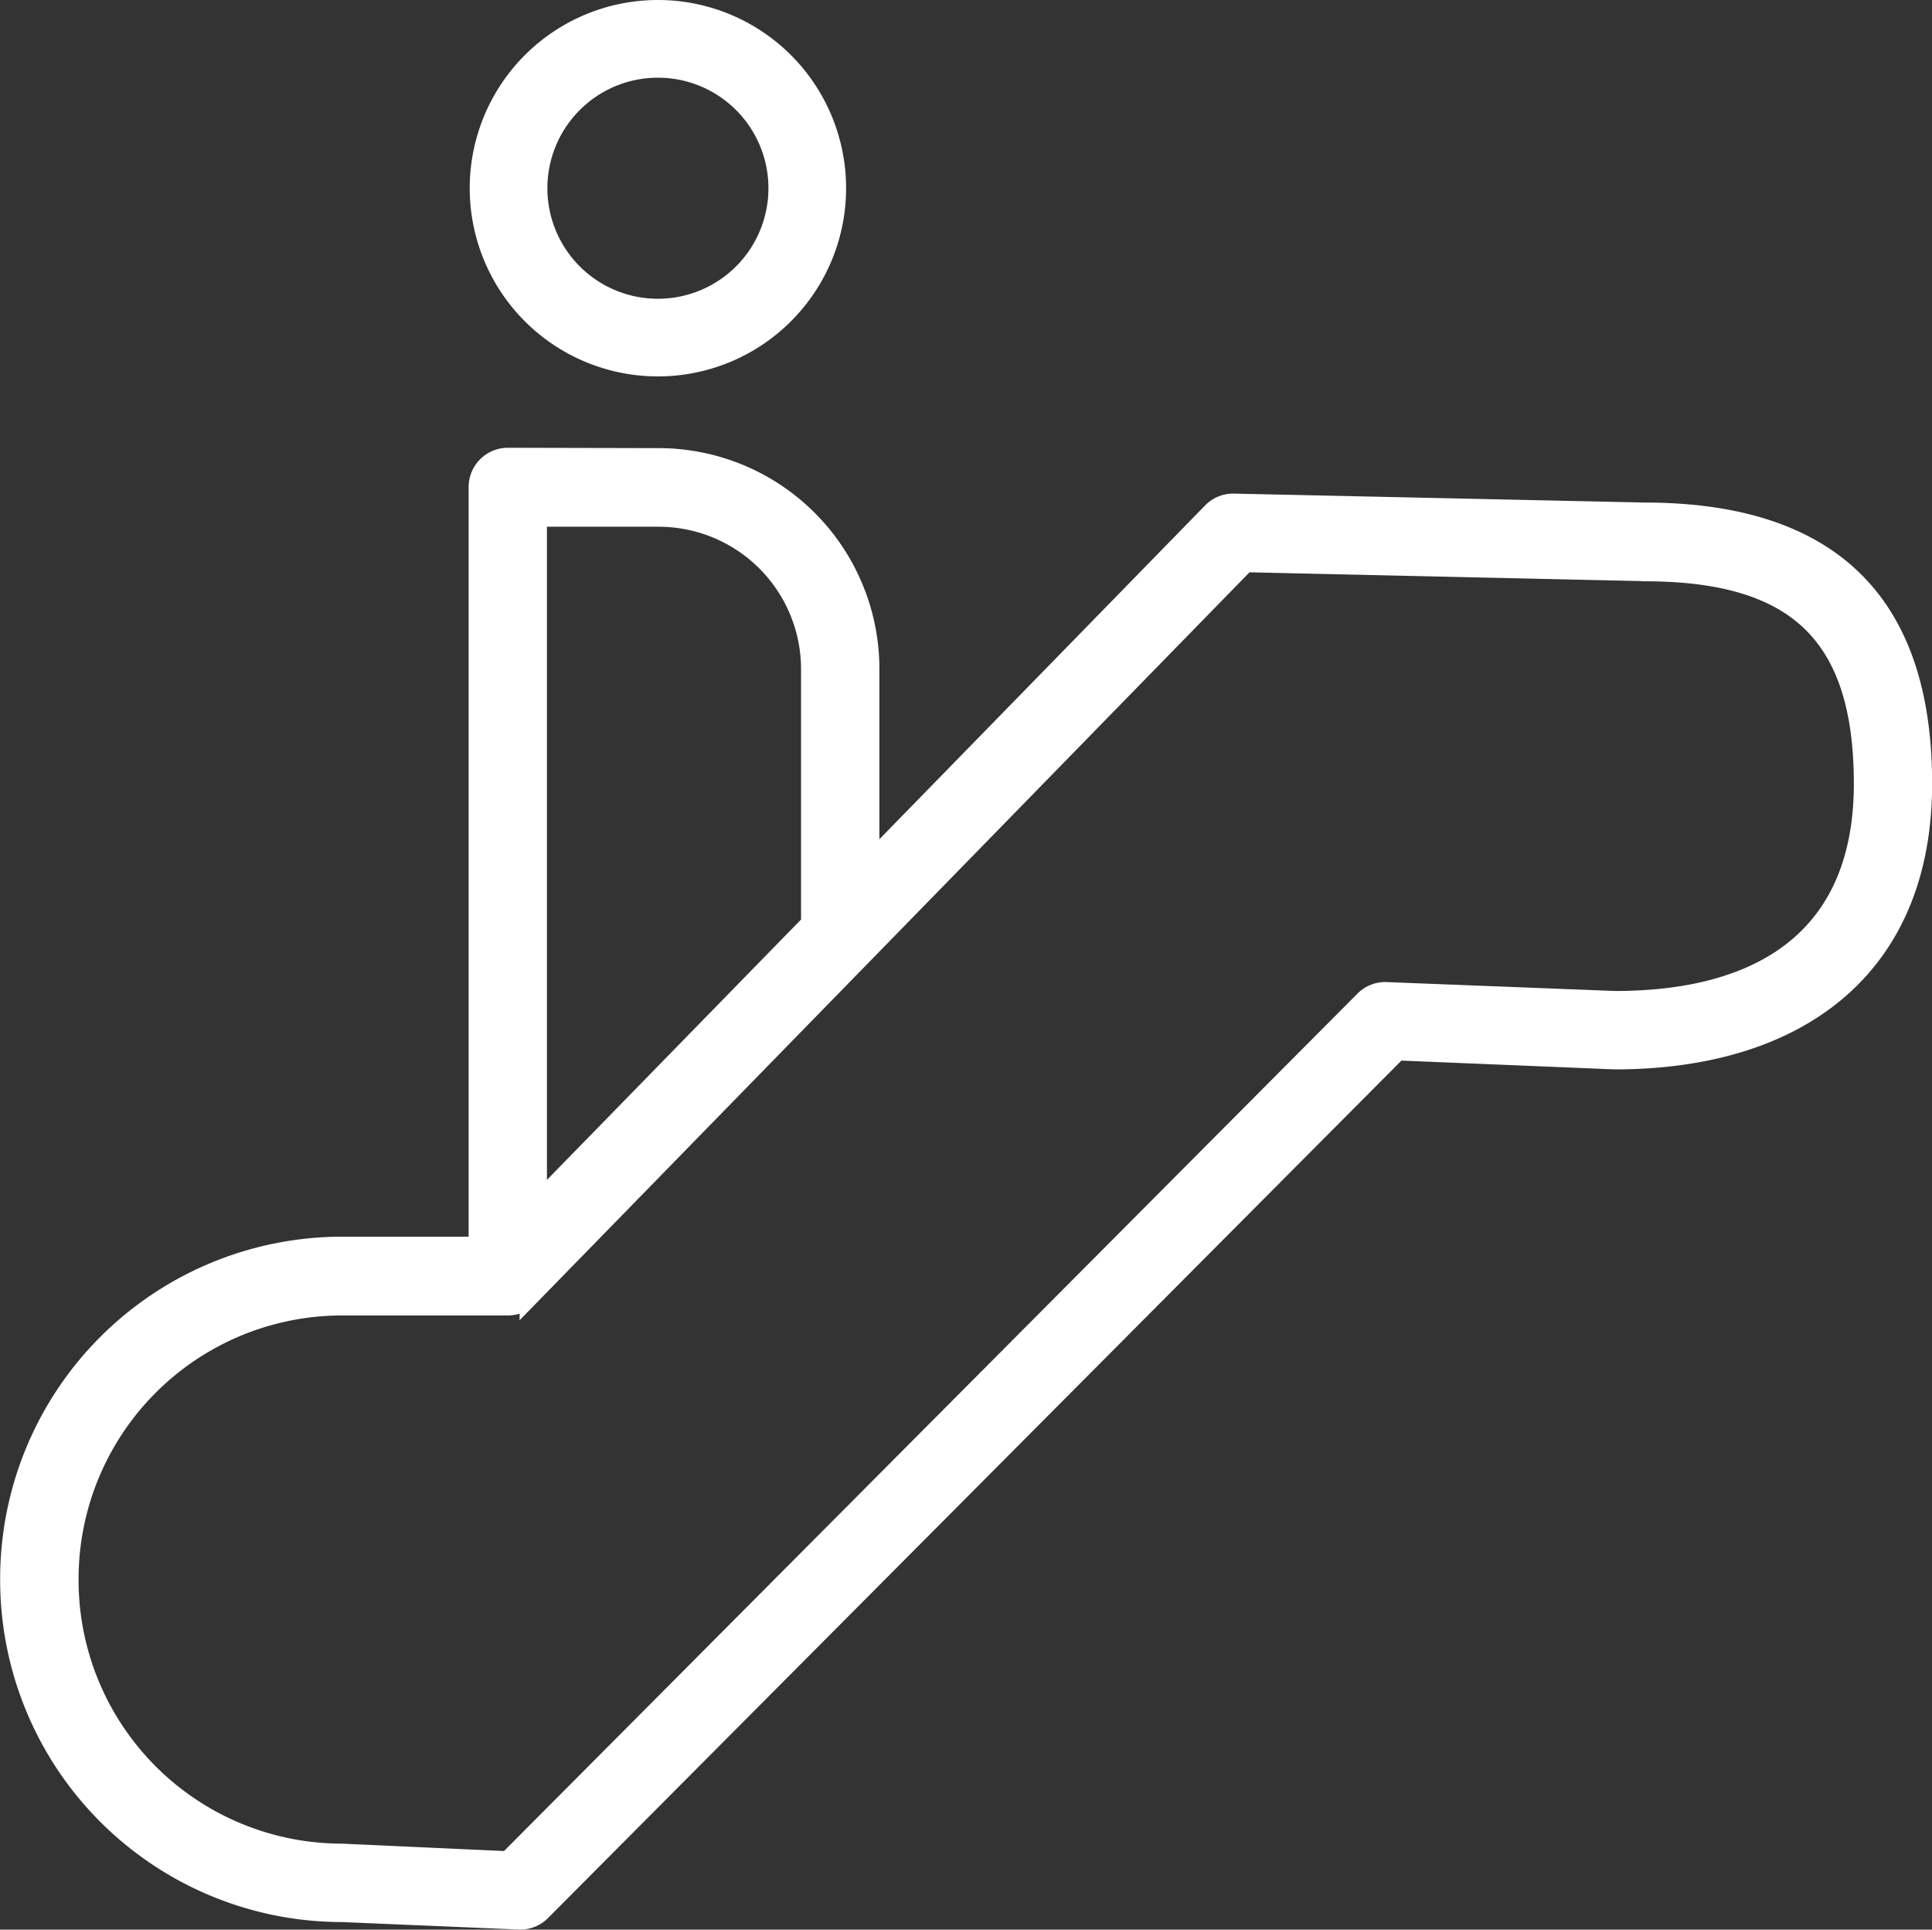
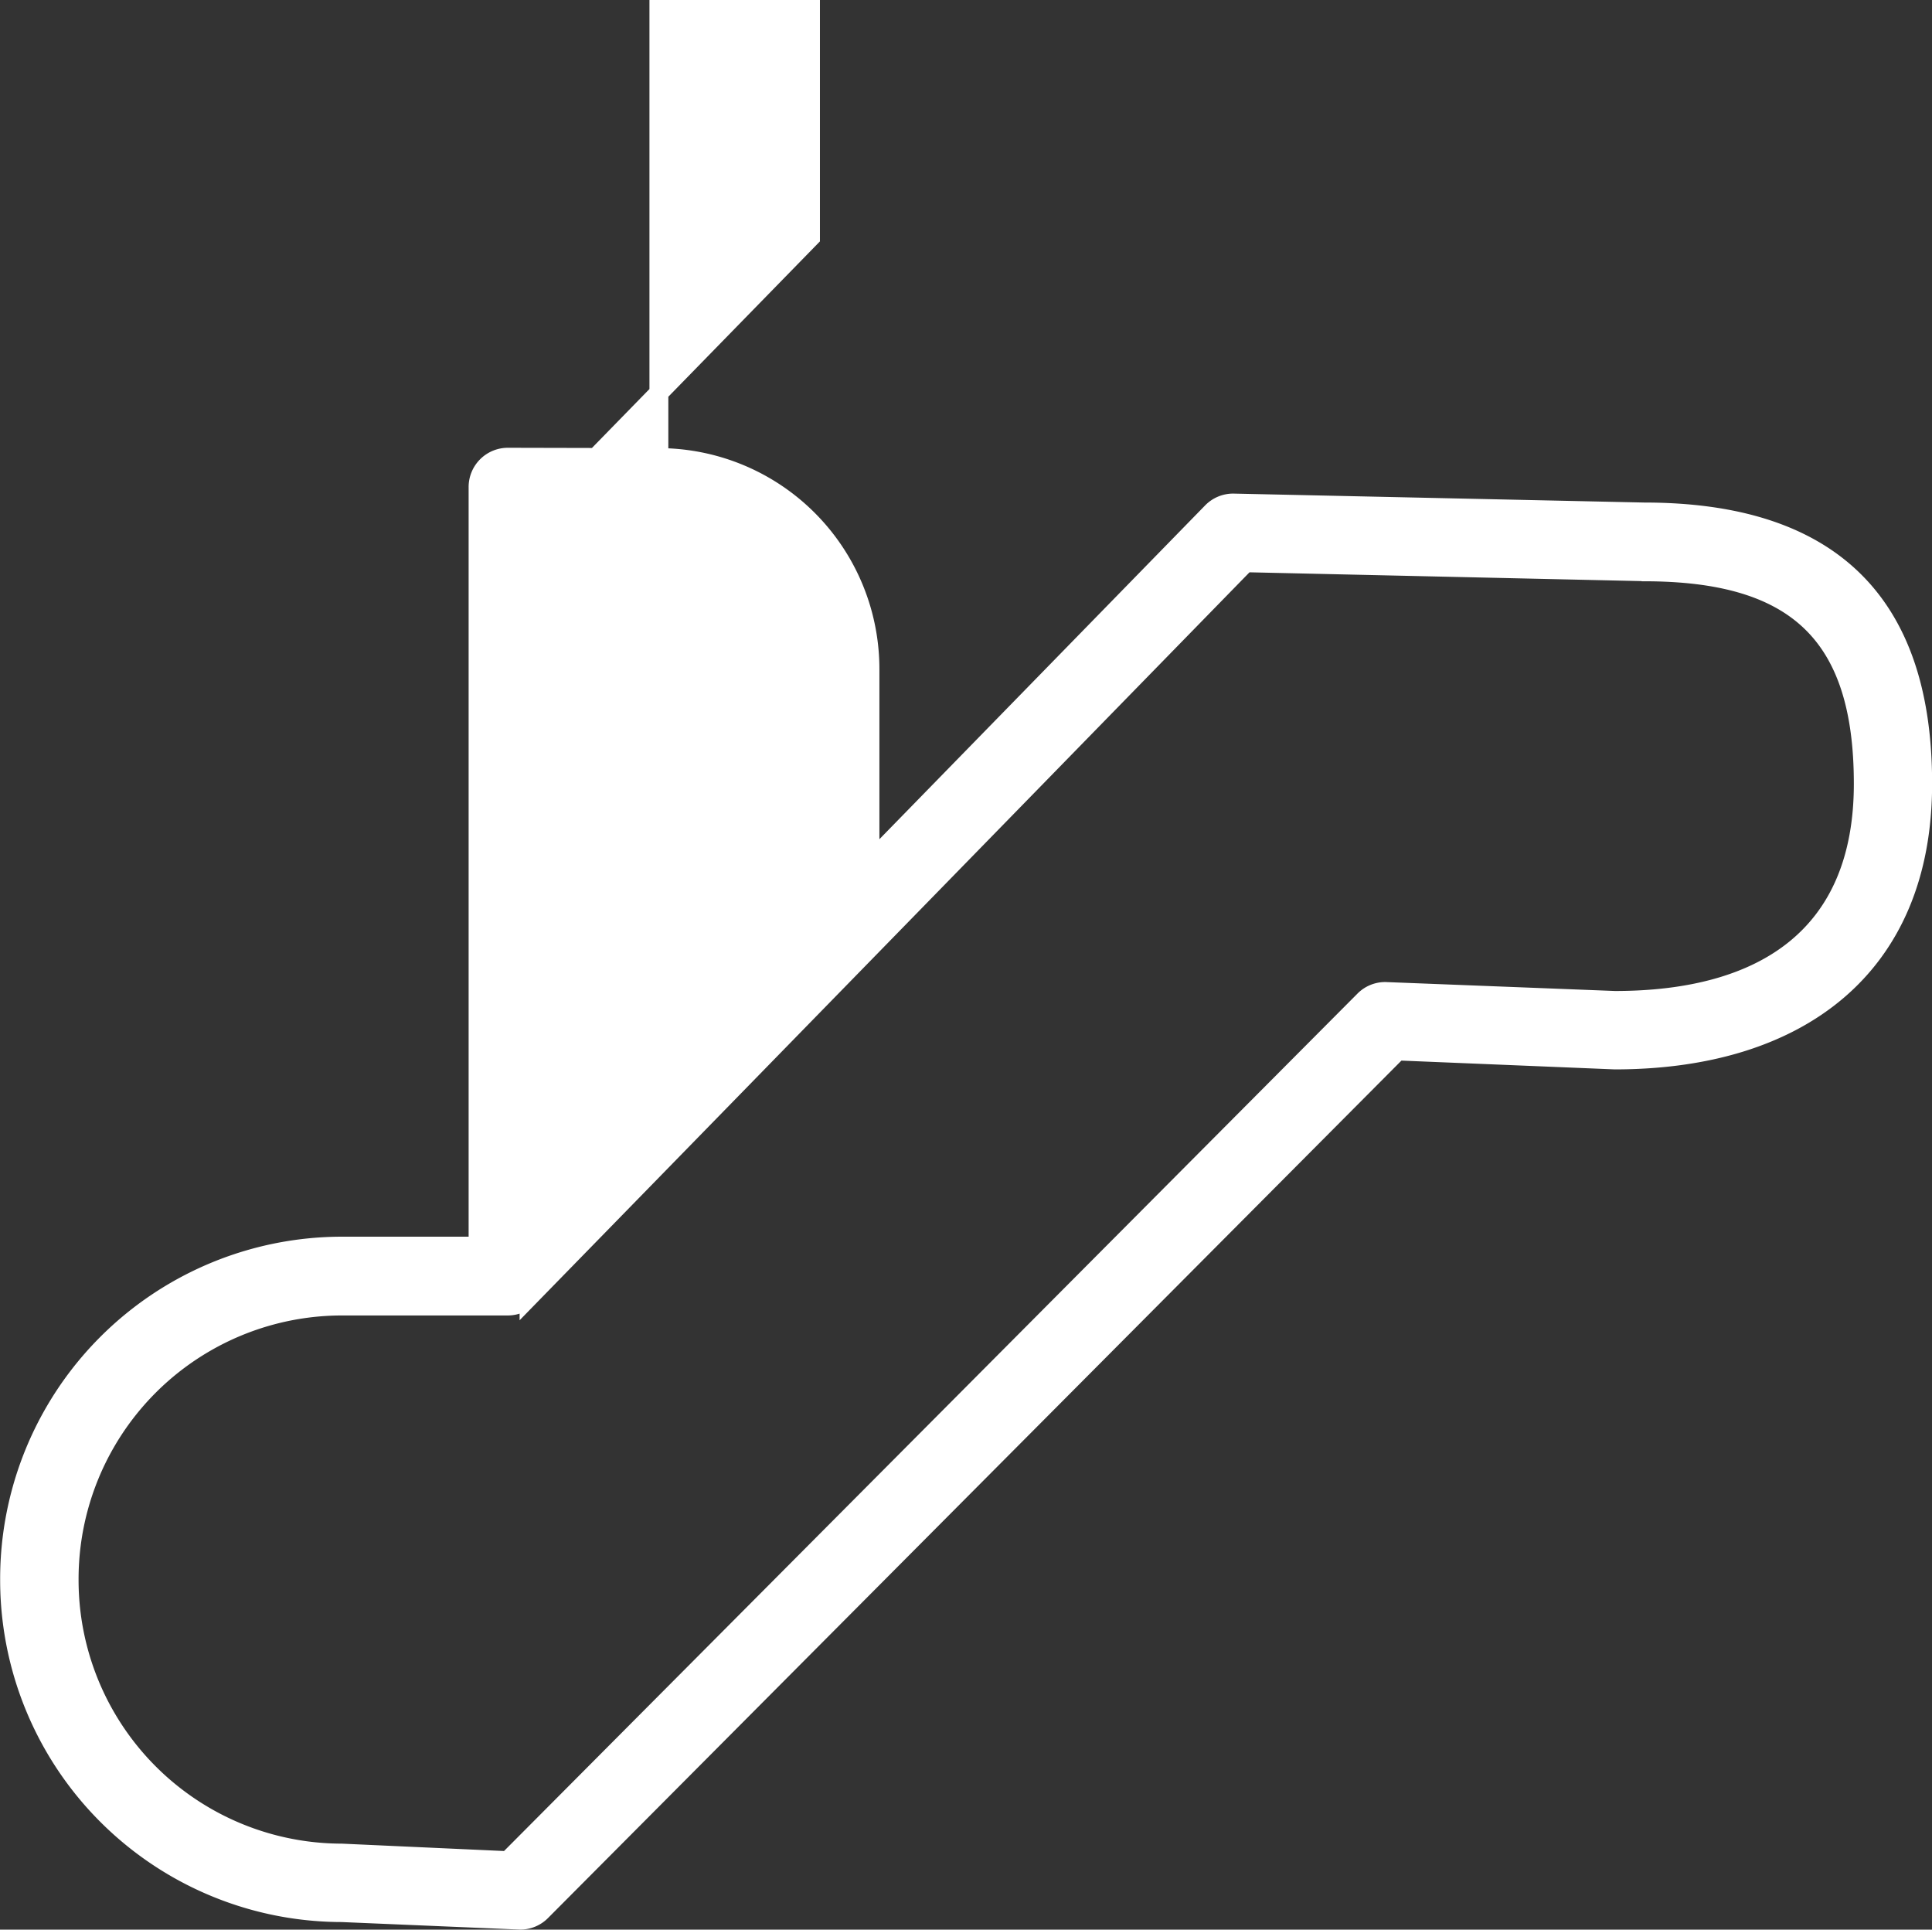
<svg xmlns="http://www.w3.org/2000/svg" width="51.167" height="51.096" viewBox="0 0 51.167 51.096">
  <rect x="0" y="0" width="51.167" height="51.096" fill="#333333" stroke="none" />
  <g transform="translate(0.25 0.25)">
-     <path d="M1105.2-836.523a5.6,5.6,0,0,1,5.59,5.61v5.11l9.055-9.278a.787.787,0,0,1,.563-.238l10.883.237c4.856,0,7.379,2.319,7.379,7.192s-3.3,7.318-8.154,7.318l-5.75-.237-22.675,22.778a.786.786,0,0,1-.563.237l-4.732-.2a8.807,8.807,0,0,1-8.792-8.824,8.808,8.808,0,0,1,8.792-8.824h3.615v-20.1a.789.789,0,0,1,.787-.79Zm26.092,3.023-10.553-.237-18.978,19.444a.786.786,0,0,1-.563.237h-4.4a7.23,7.23,0,0,0-7.217,7.243,7.23,7.23,0,0,0,7.217,7.243l4.4.2,22.676-22.778a.784.784,0,0,1,.563-.237l6.081.237c3.986,0,6.579-1.737,6.579-5.737s-1.818-5.612-5.8-5.612Zm-26.092-1.442h-3.215v18.16l7.23-7.407v-6.723a4.022,4.022,0,0,0-4.015-4.029Zm0,0" transform="translate(-1088 848.389)" fill="#fff" stroke="#fff" stroke-width="0.5" />
-     <path d="M1187.257-928a4.734,4.734,0,0,1,4.734,4.733,4.734,4.734,0,0,1-4.734,4.734,4.734,4.734,0,0,1-4.734-4.734,4.734,4.734,0,0,1,4.734-4.733Zm0,1.557a3.177,3.177,0,0,0-3.177,3.177,3.177,3.177,0,0,0,3.177,3.177,3.177,3.177,0,0,0,3.177-3.177,3.177,3.177,0,0,0-3.177-3.177Zm0,0" transform="translate(-1170.083 928)" fill="#fff" stroke="#fff" stroke-width="0.5" />
+     <path d="M1105.2-836.523a5.6,5.6,0,0,1,5.59,5.61v5.11l9.055-9.278a.787.787,0,0,1,.563-.238l10.883.237c4.856,0,7.379,2.319,7.379,7.192s-3.3,7.318-8.154,7.318l-5.75-.237-22.675,22.778a.786.786,0,0,1-.563.237l-4.732-.2a8.807,8.807,0,0,1-8.792-8.824,8.808,8.808,0,0,1,8.792-8.824h3.615v-20.1a.789.789,0,0,1,.787-.79Zm26.092,3.023-10.553-.237-18.978,19.444a.786.786,0,0,1-.563.237h-4.4a7.23,7.23,0,0,0-7.217,7.243,7.23,7.23,0,0,0,7.217,7.243l4.4.2,22.676-22.778a.784.784,0,0,1,.563-.237l6.081.237c3.986,0,6.579-1.737,6.579-5.737s-1.818-5.612-5.8-5.612Zm-26.092-1.442h-3.215l7.23-7.407v-6.723a4.022,4.022,0,0,0-4.015-4.029Zm0,0" transform="translate(-1088 848.389)" fill="#fff" stroke="#fff" stroke-width="0.5" />
  </g>
</svg>